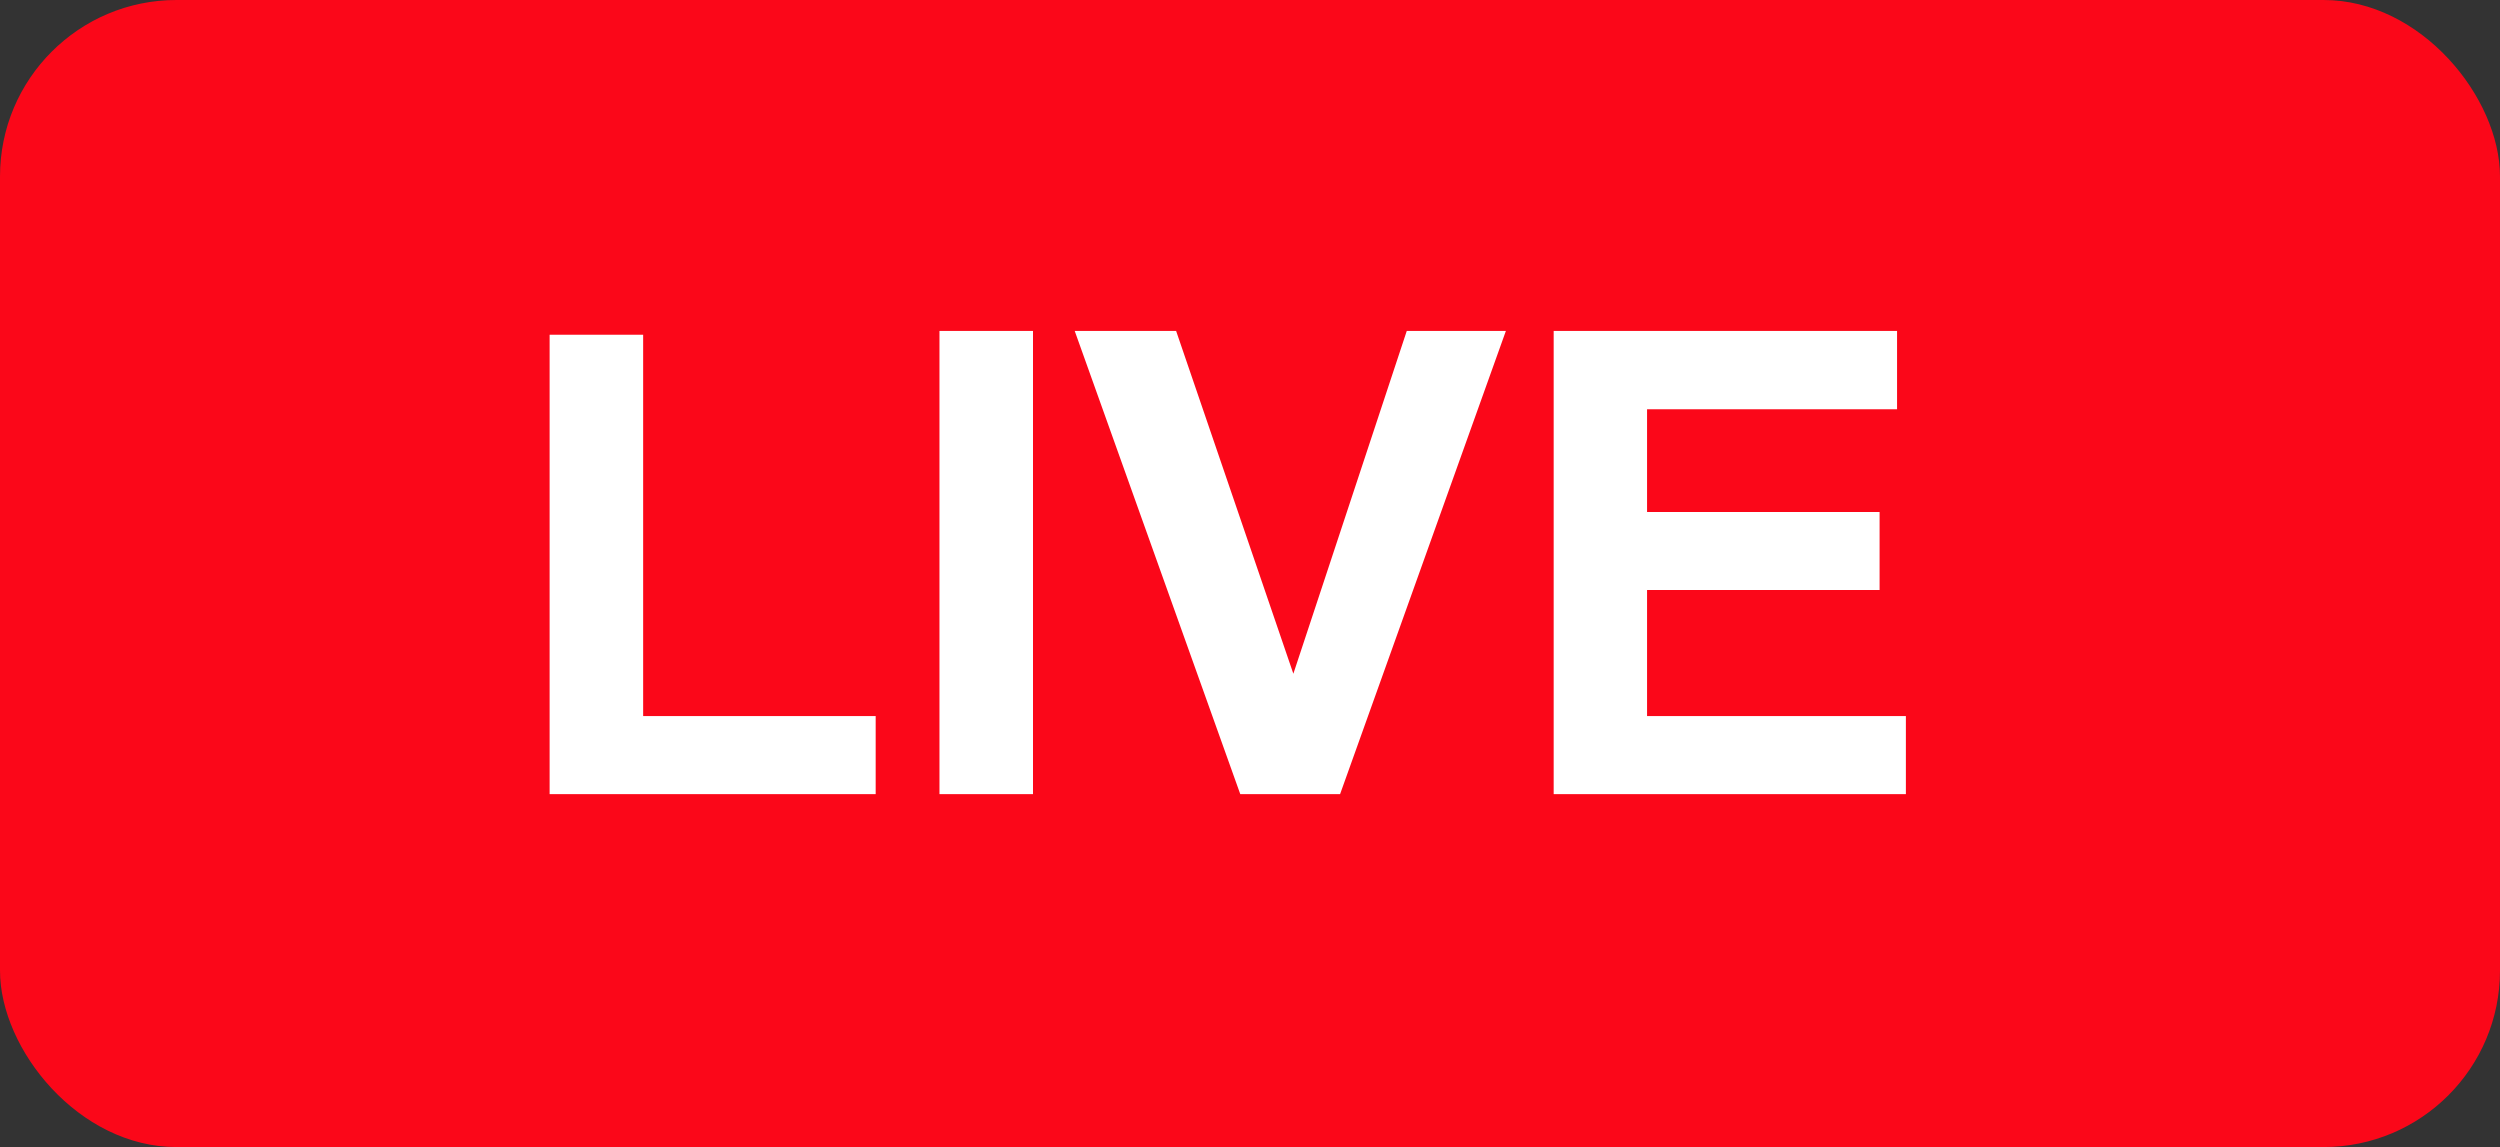
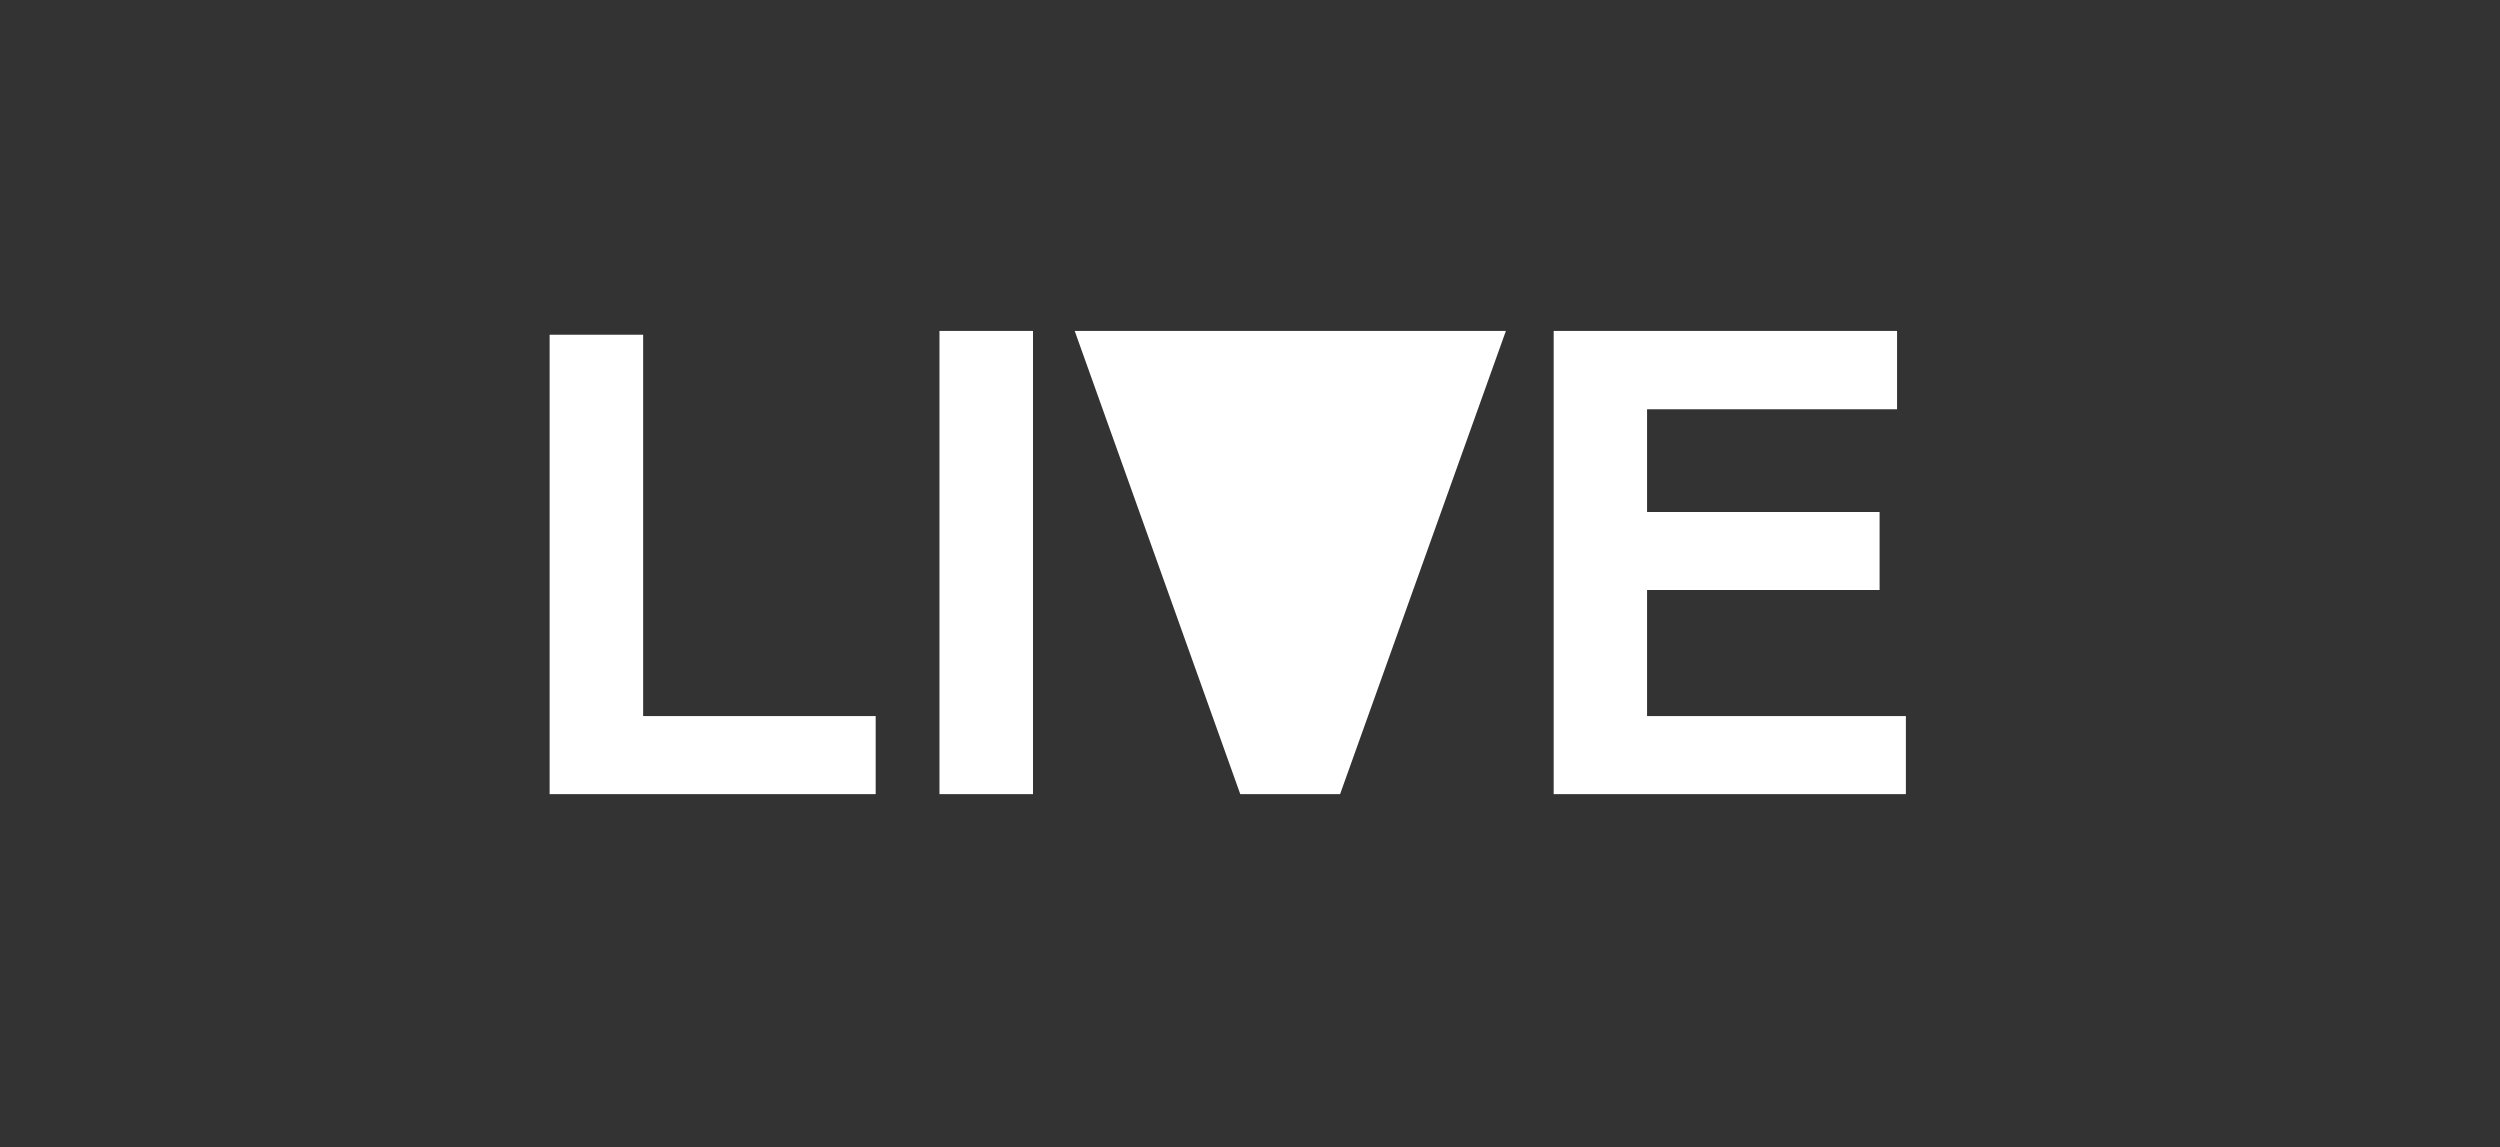
<svg xmlns="http://www.w3.org/2000/svg" width="85" height="39" viewBox="0 0 85 39">
  <rect x="0" y="0" width="85" height="39" fill="#333333" stroke="none" />
  <g id="グループ_3" data-name="グループ 3" transform="translate(263 -1017)">
-     <rect id="長方形_2" data-name="長方形 2" width="85" height="39" rx="6" transform="translate(-263 1017)" fill="#fb0719" />
-     <path id="パス_4" data-name="パス 4" d="M1.687,0V-15.619h3.18V-2.653h7.906V0ZM14.942,0V-15.748h3.18V0ZM25.169,0,19.54-15.748h3.448L26.974-4.093,30.83-15.748H34.2L28.563,0ZM35.825,0V-15.748H47.5v2.664H39v3.491h7.906v2.653H39v4.286h8.8V0Z" transform="translate(-246 1044)" fill="#fff" />
+     <path id="パス_4" data-name="パス 4" d="M1.687,0V-15.619h3.18V-2.653h7.906V0ZM14.942,0V-15.748h3.18V0ZM25.169,0,19.54-15.748h3.448H34.2L28.563,0ZM35.825,0V-15.748H47.5v2.664H39v3.491h7.906v2.653H39v4.286h8.8V0Z" transform="translate(-246 1044)" fill="#fff" />
  </g>
</svg>